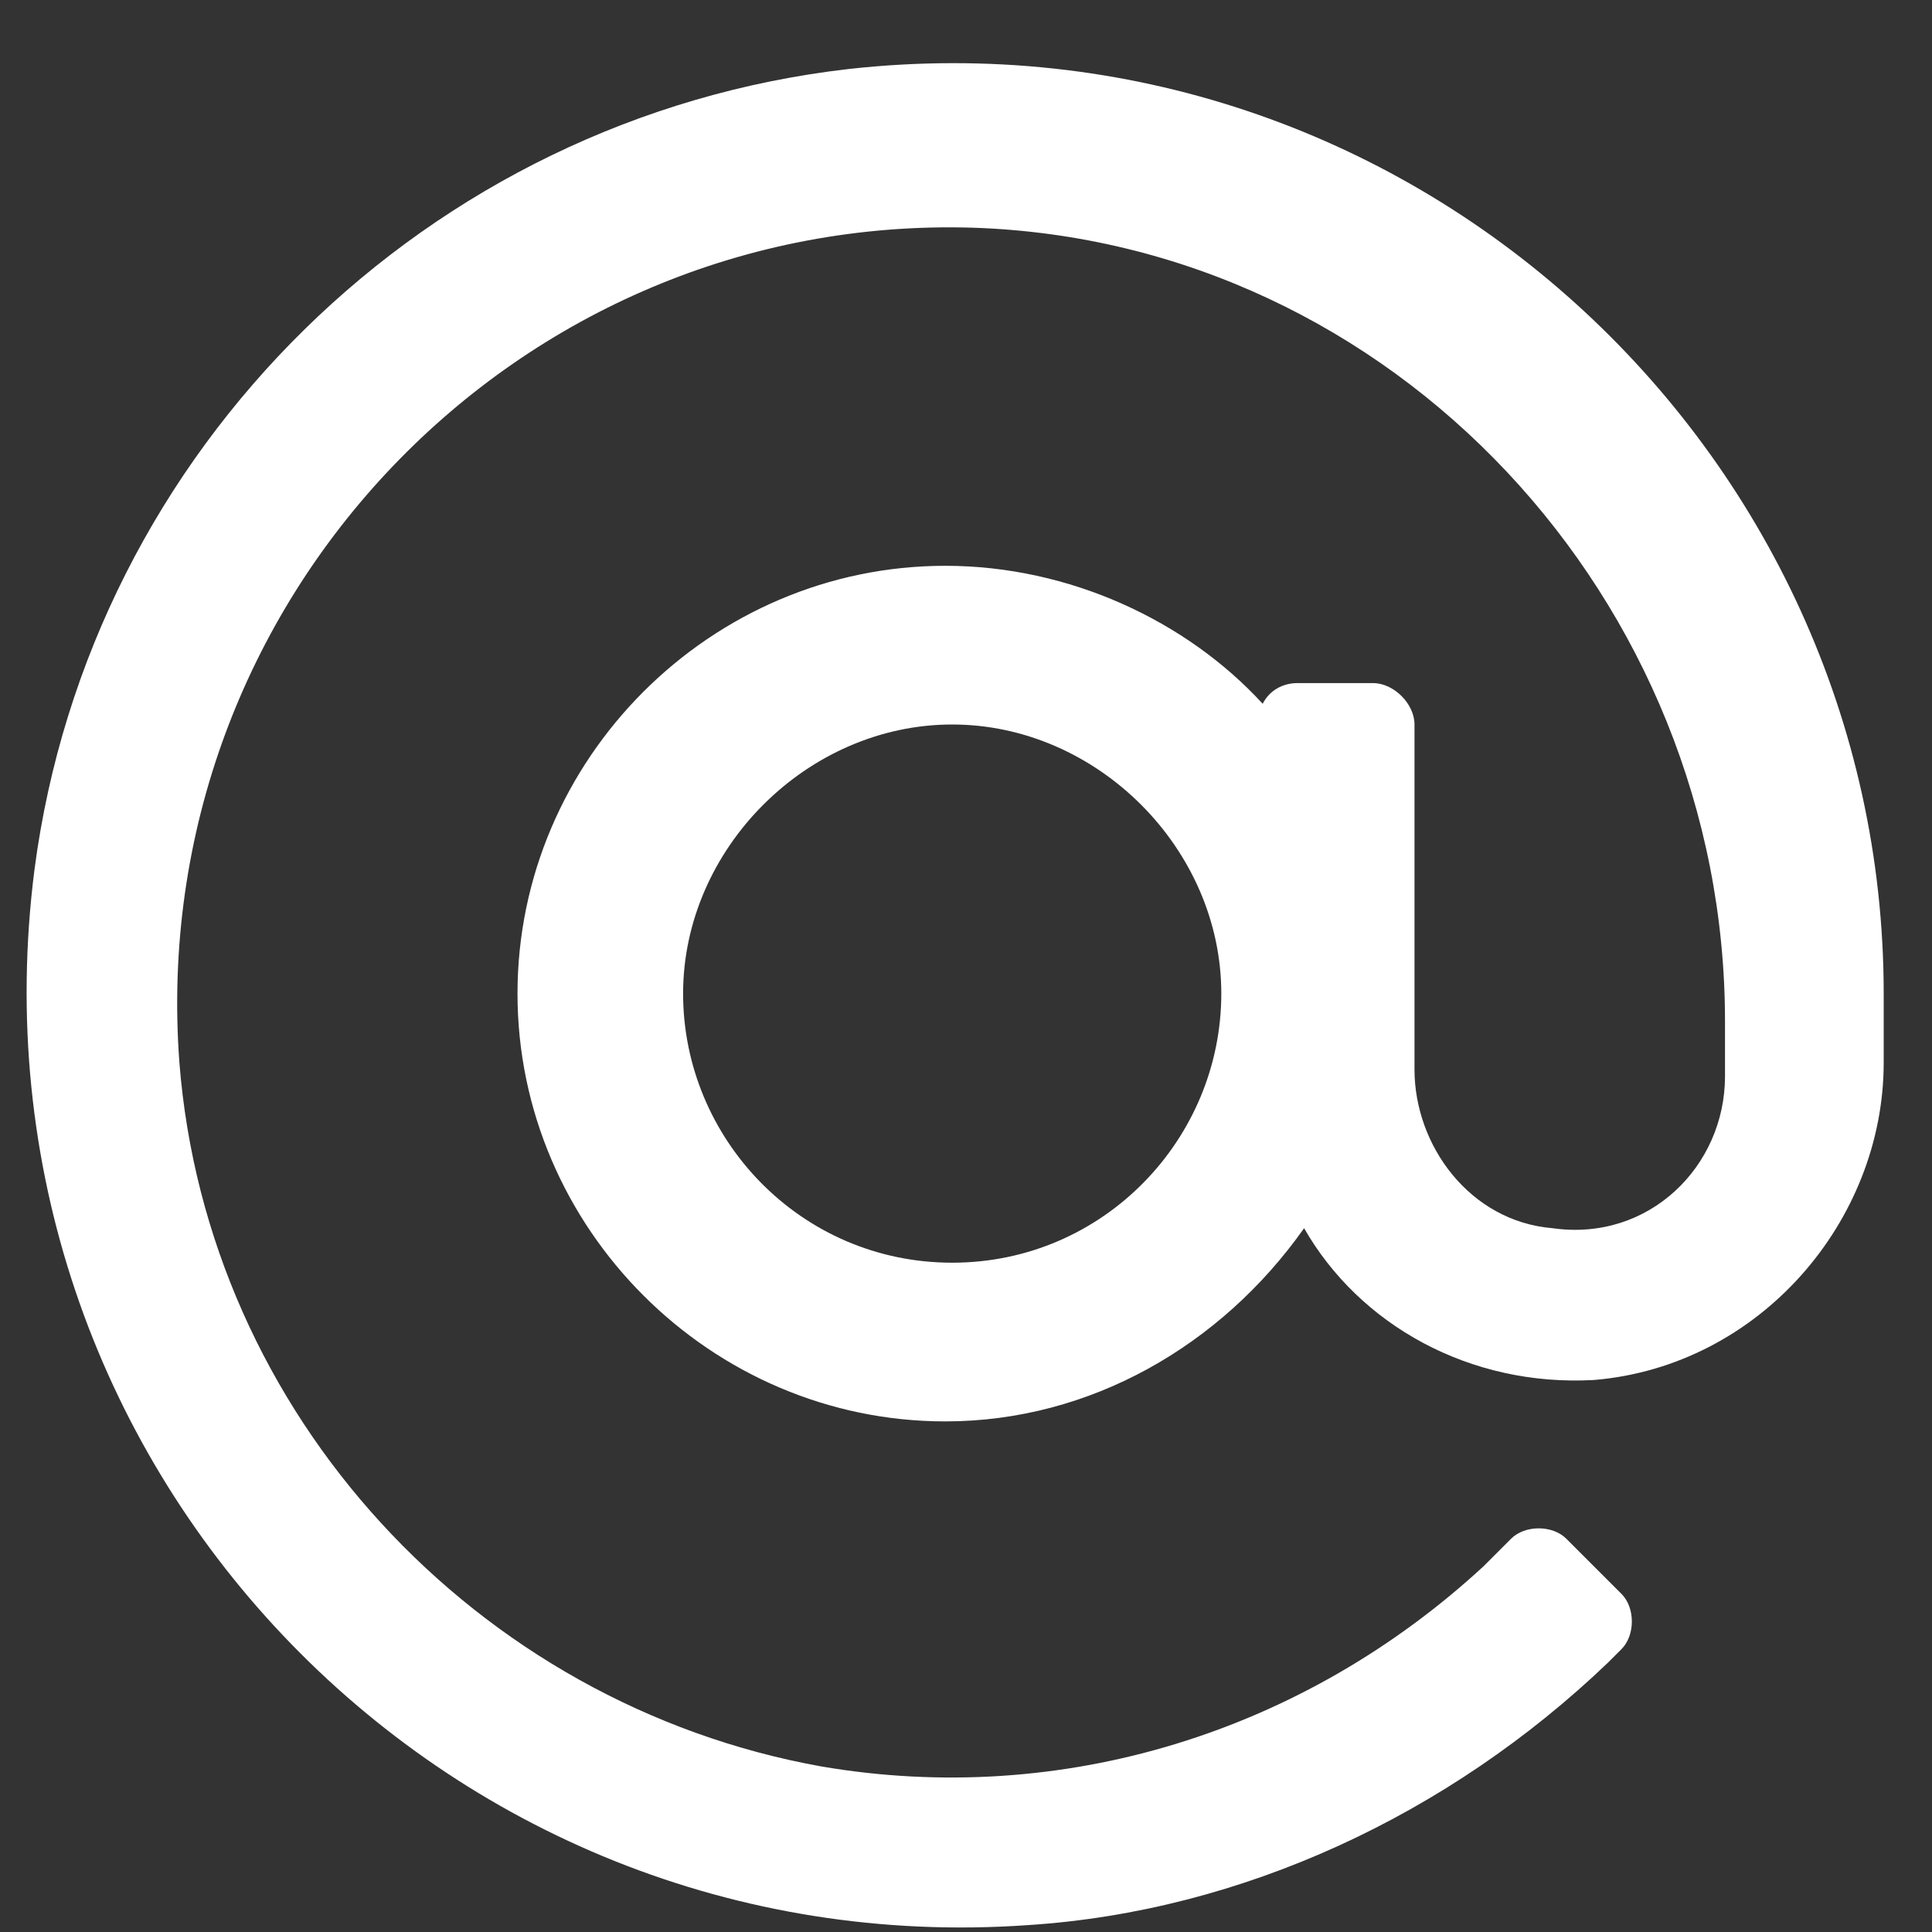
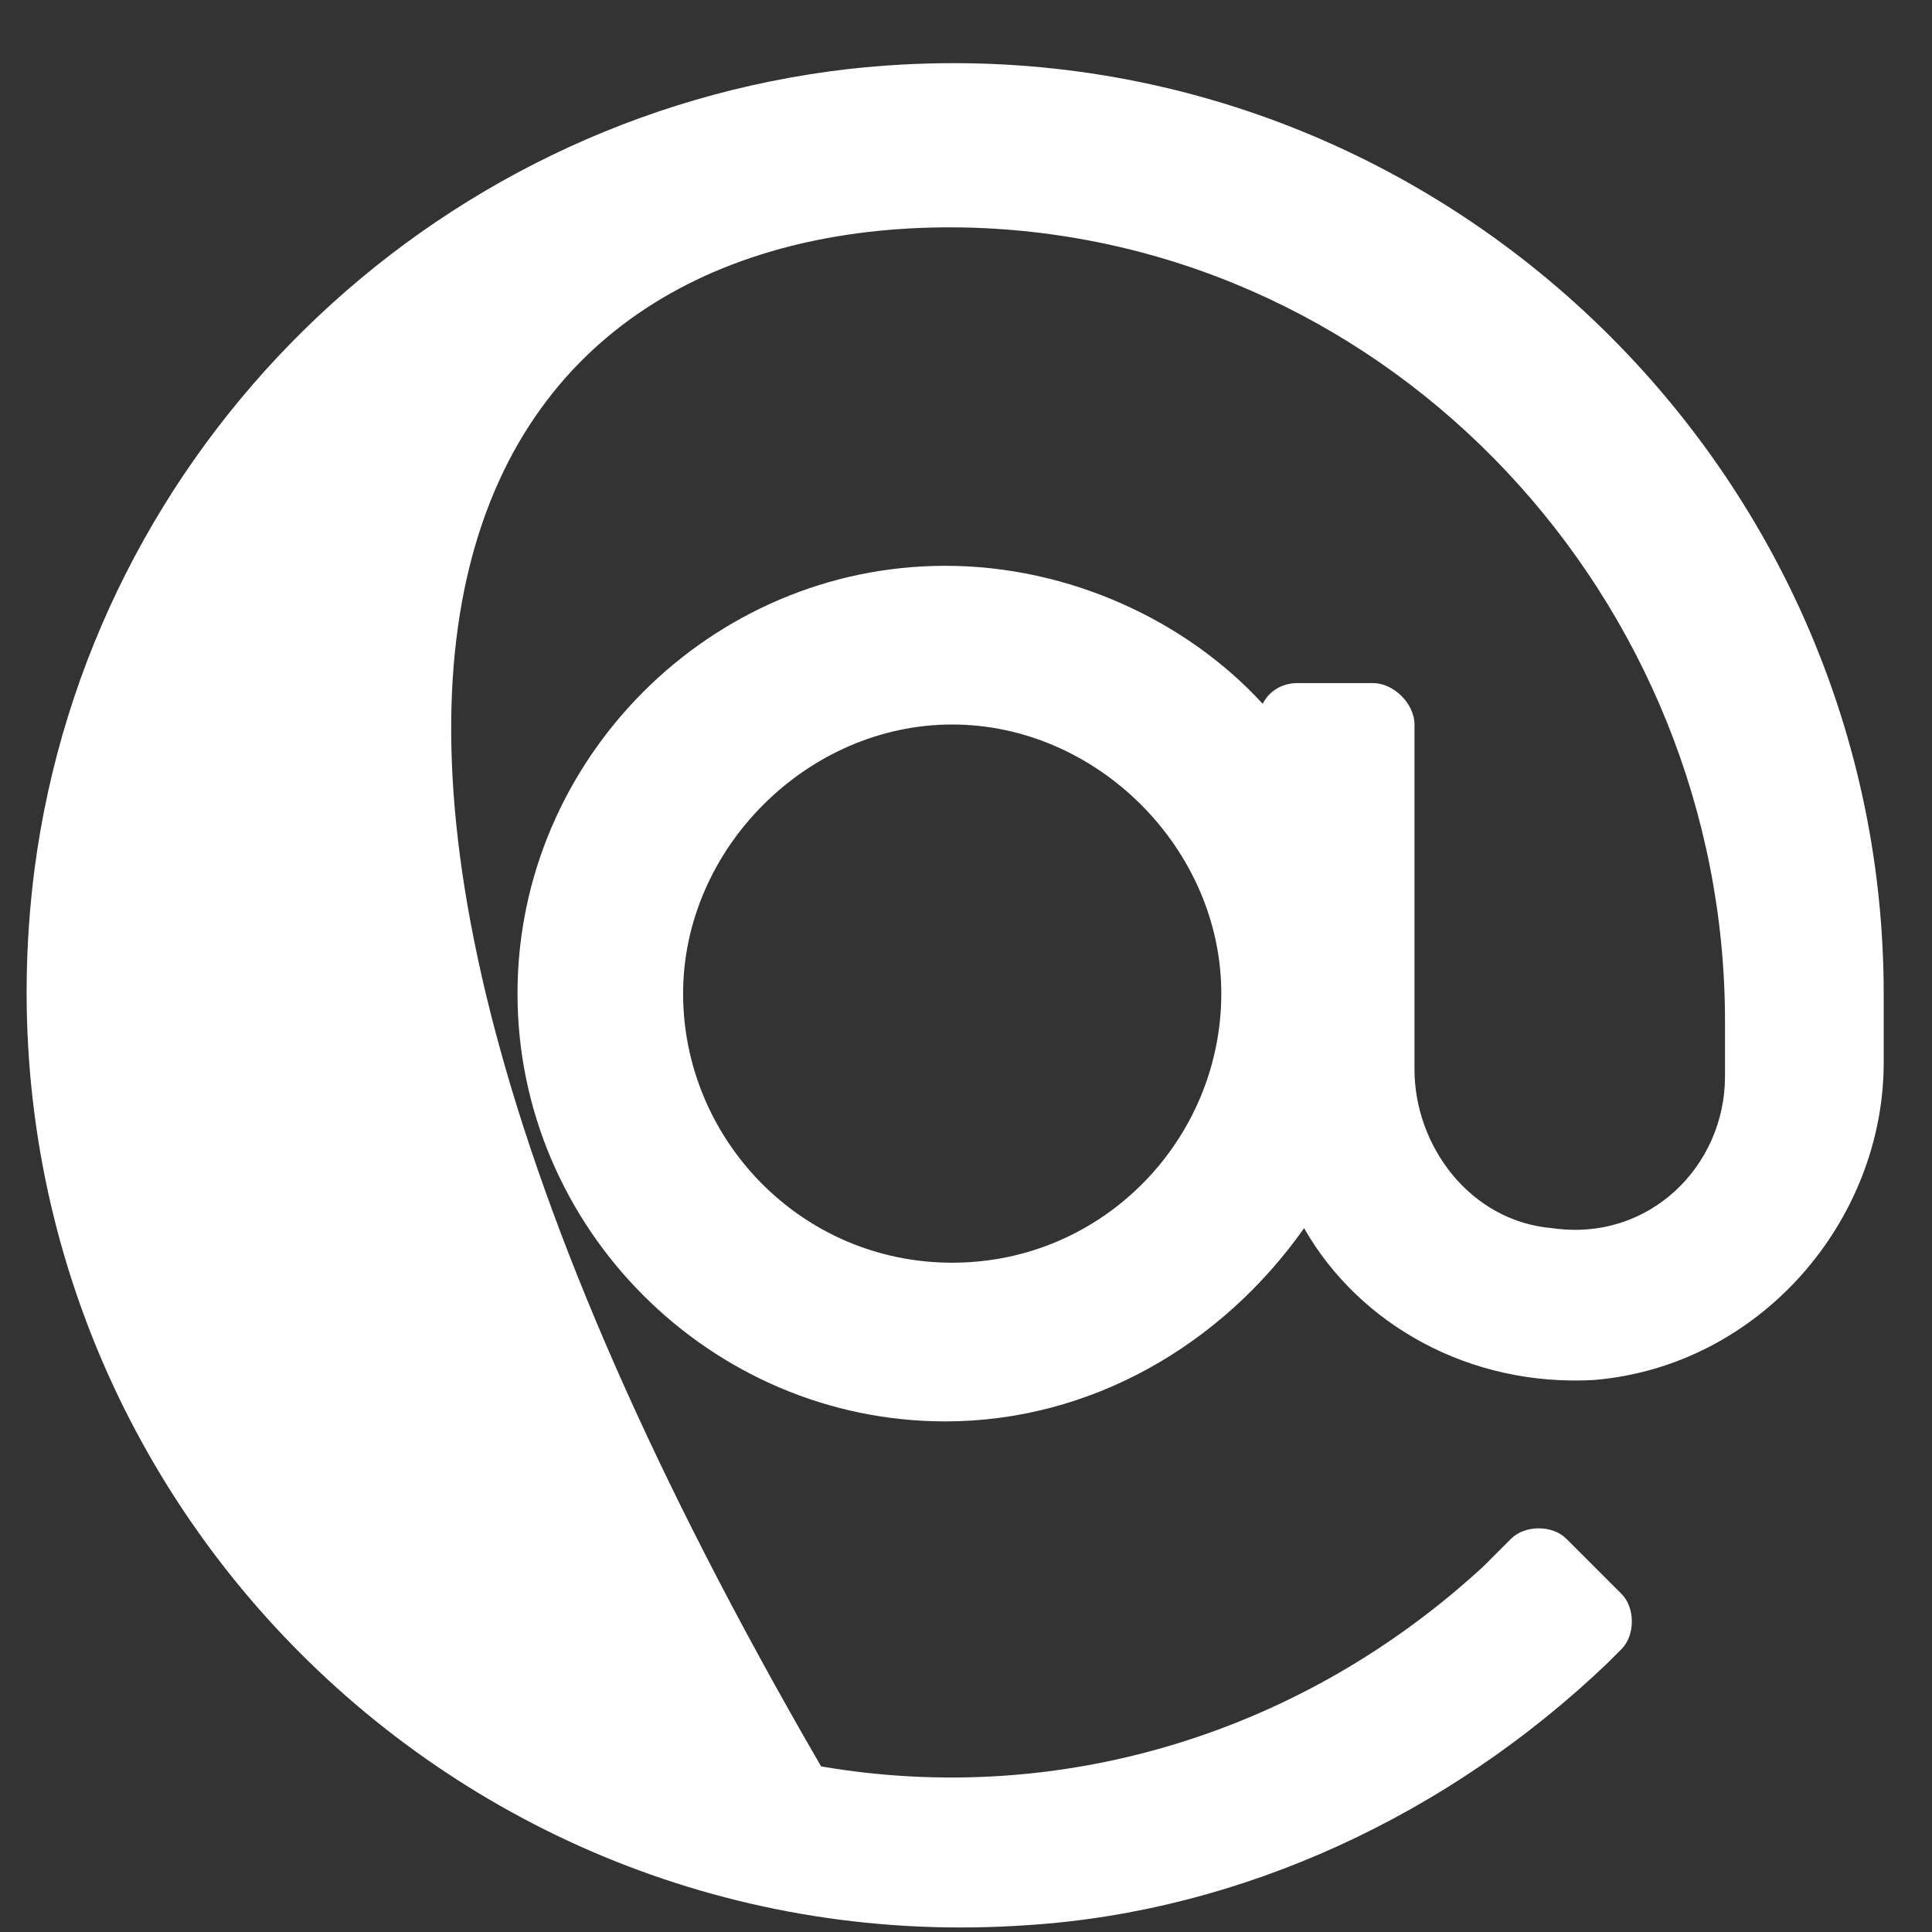
<svg xmlns="http://www.w3.org/2000/svg" width="28" height="28" viewBox="0 0 28 28" fill="none">
  <rect x="0" y="0" width="28" height="28" fill="#333333" stroke="none" />
-   <path d="M12.3 1C6.2 1.7 1.3 6.5 0.5 12.6C-0.6 21.2 6.4 28.5 14.9 27.9C18 27.7 21 26.3 23.3 24.1L23.5 23.9C23.7 23.7 23.7 23.3 23.5 23.1L22.7 22.3C22.5 22.1 22.1 22.1 21.9 22.3L21.5 22.7C18.9 25.1 15.4 26.2 11.9 25.6C6.9 24.7 3 20.5 2.6 15.4C2.1 8.7 7.5 3.1 14.1 3.3C20.2 3.5 25 8.7 25 14.8V15.6C25 16.9 23.9 18 22.5 17.8C21.3 17.7 20.5 16.6 20.5 15.5V10.5C20.5 10.2 20.2 9.9 19.9 9.9H18.8C18.6 9.9 18.4 10 18.3 10.2C17.2 9 15.5 8.2 13.7 8.2C10.3 8.2 7.5 11 7.5 14.4C7.5 17.8 10.3 20.6 13.7 20.6C15.8 20.6 17.7 19.5 18.9 17.8C19.7 19.2 21.3 20.1 23.1 20C25.5 19.8 27.3 17.7 27.3 15.4V14.4C27.3 6.5 20.4 0.1 12.3 1ZM13.8 18.3C11.6 18.3 9.9 16.5 9.9 14.4C9.9 12.3 11.7 10.5 13.8 10.5C15.9 10.5 17.7 12.3 17.7 14.4C17.7 16.5 16 18.3 13.8 18.3Z" fill="white" />
+   <path d="M12.3 1C6.2 1.7 1.3 6.5 0.5 12.6C-0.6 21.2 6.4 28.5 14.9 27.9C18 27.7 21 26.3 23.3 24.1L23.5 23.9C23.7 23.7 23.7 23.3 23.5 23.1L22.7 22.3C22.5 22.1 22.1 22.1 21.9 22.3L21.5 22.7C18.9 25.1 15.4 26.2 11.9 25.6C2.1 8.7 7.5 3.1 14.1 3.3C20.2 3.5 25 8.7 25 14.8V15.6C25 16.9 23.9 18 22.5 17.8C21.3 17.7 20.5 16.6 20.5 15.5V10.5C20.5 10.2 20.2 9.9 19.9 9.9H18.8C18.6 9.9 18.4 10 18.3 10.2C17.2 9 15.5 8.2 13.7 8.2C10.3 8.2 7.5 11 7.5 14.4C7.5 17.8 10.3 20.6 13.7 20.6C15.8 20.6 17.7 19.5 18.9 17.8C19.7 19.2 21.3 20.1 23.1 20C25.5 19.8 27.3 17.7 27.3 15.4V14.4C27.3 6.5 20.4 0.1 12.3 1ZM13.8 18.3C11.6 18.3 9.9 16.5 9.9 14.4C9.9 12.3 11.7 10.5 13.8 10.5C15.9 10.5 17.7 12.3 17.7 14.4C17.7 16.5 16 18.3 13.8 18.3Z" fill="white" />
</svg>